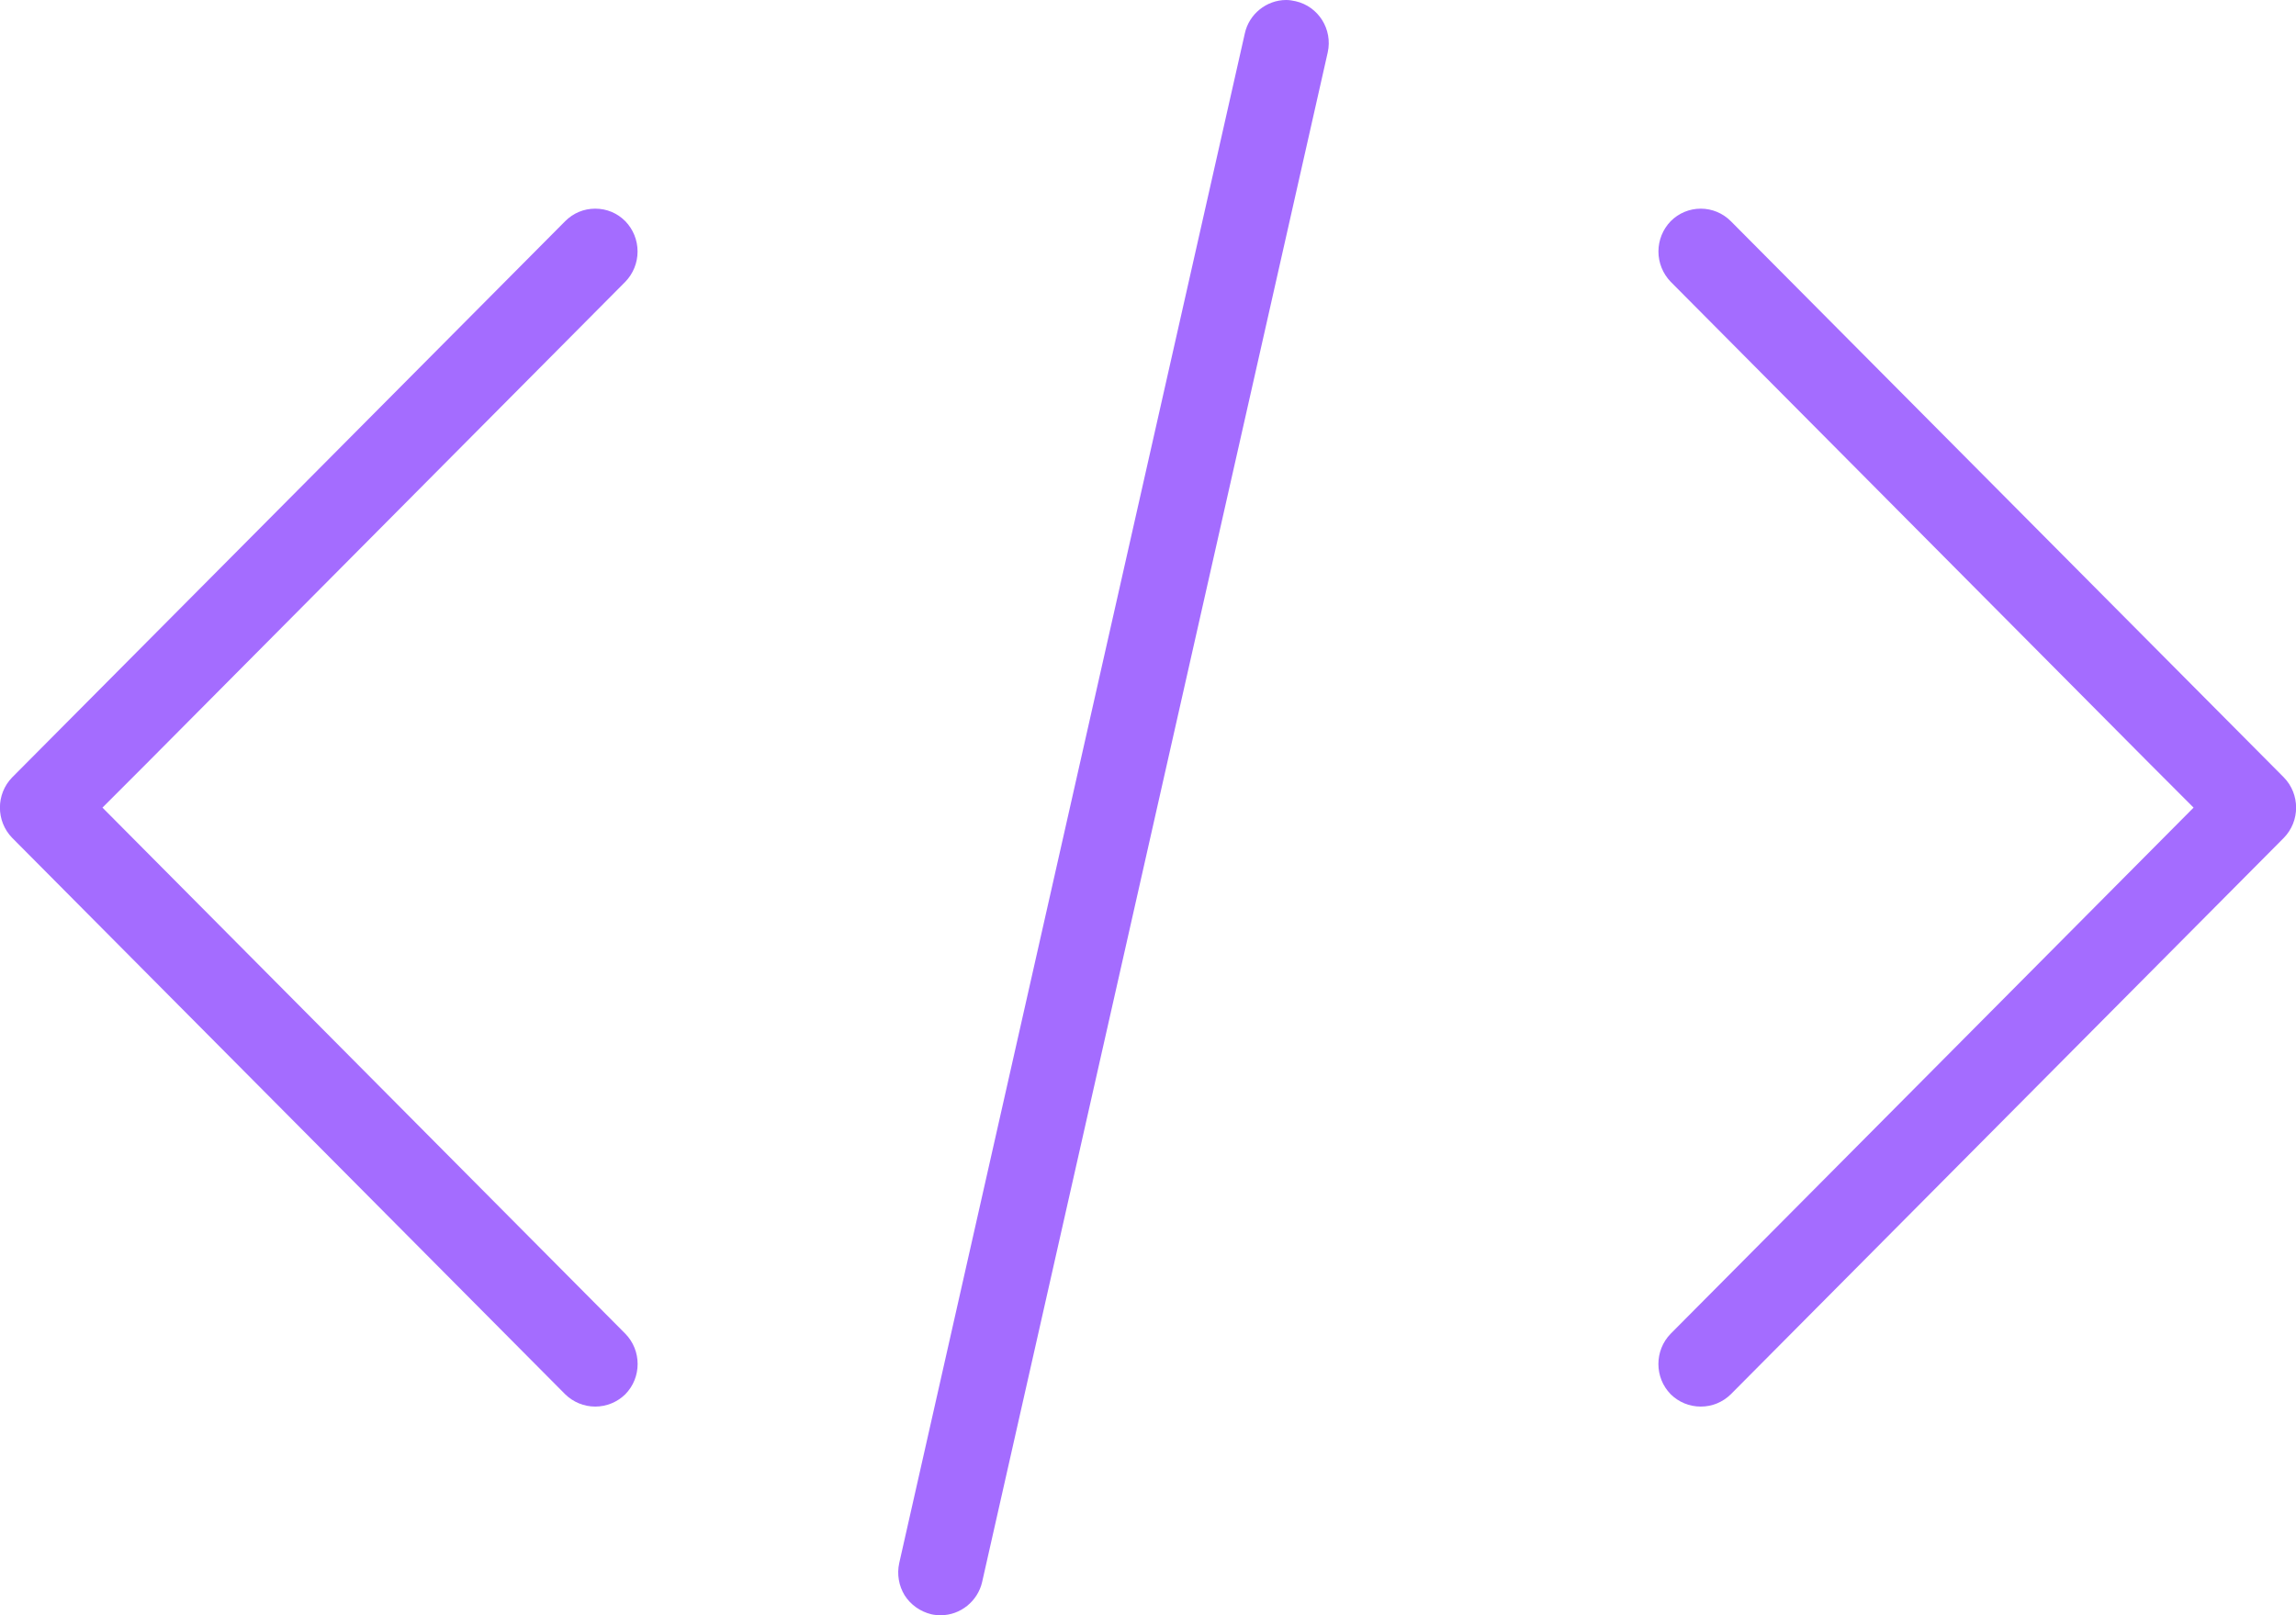
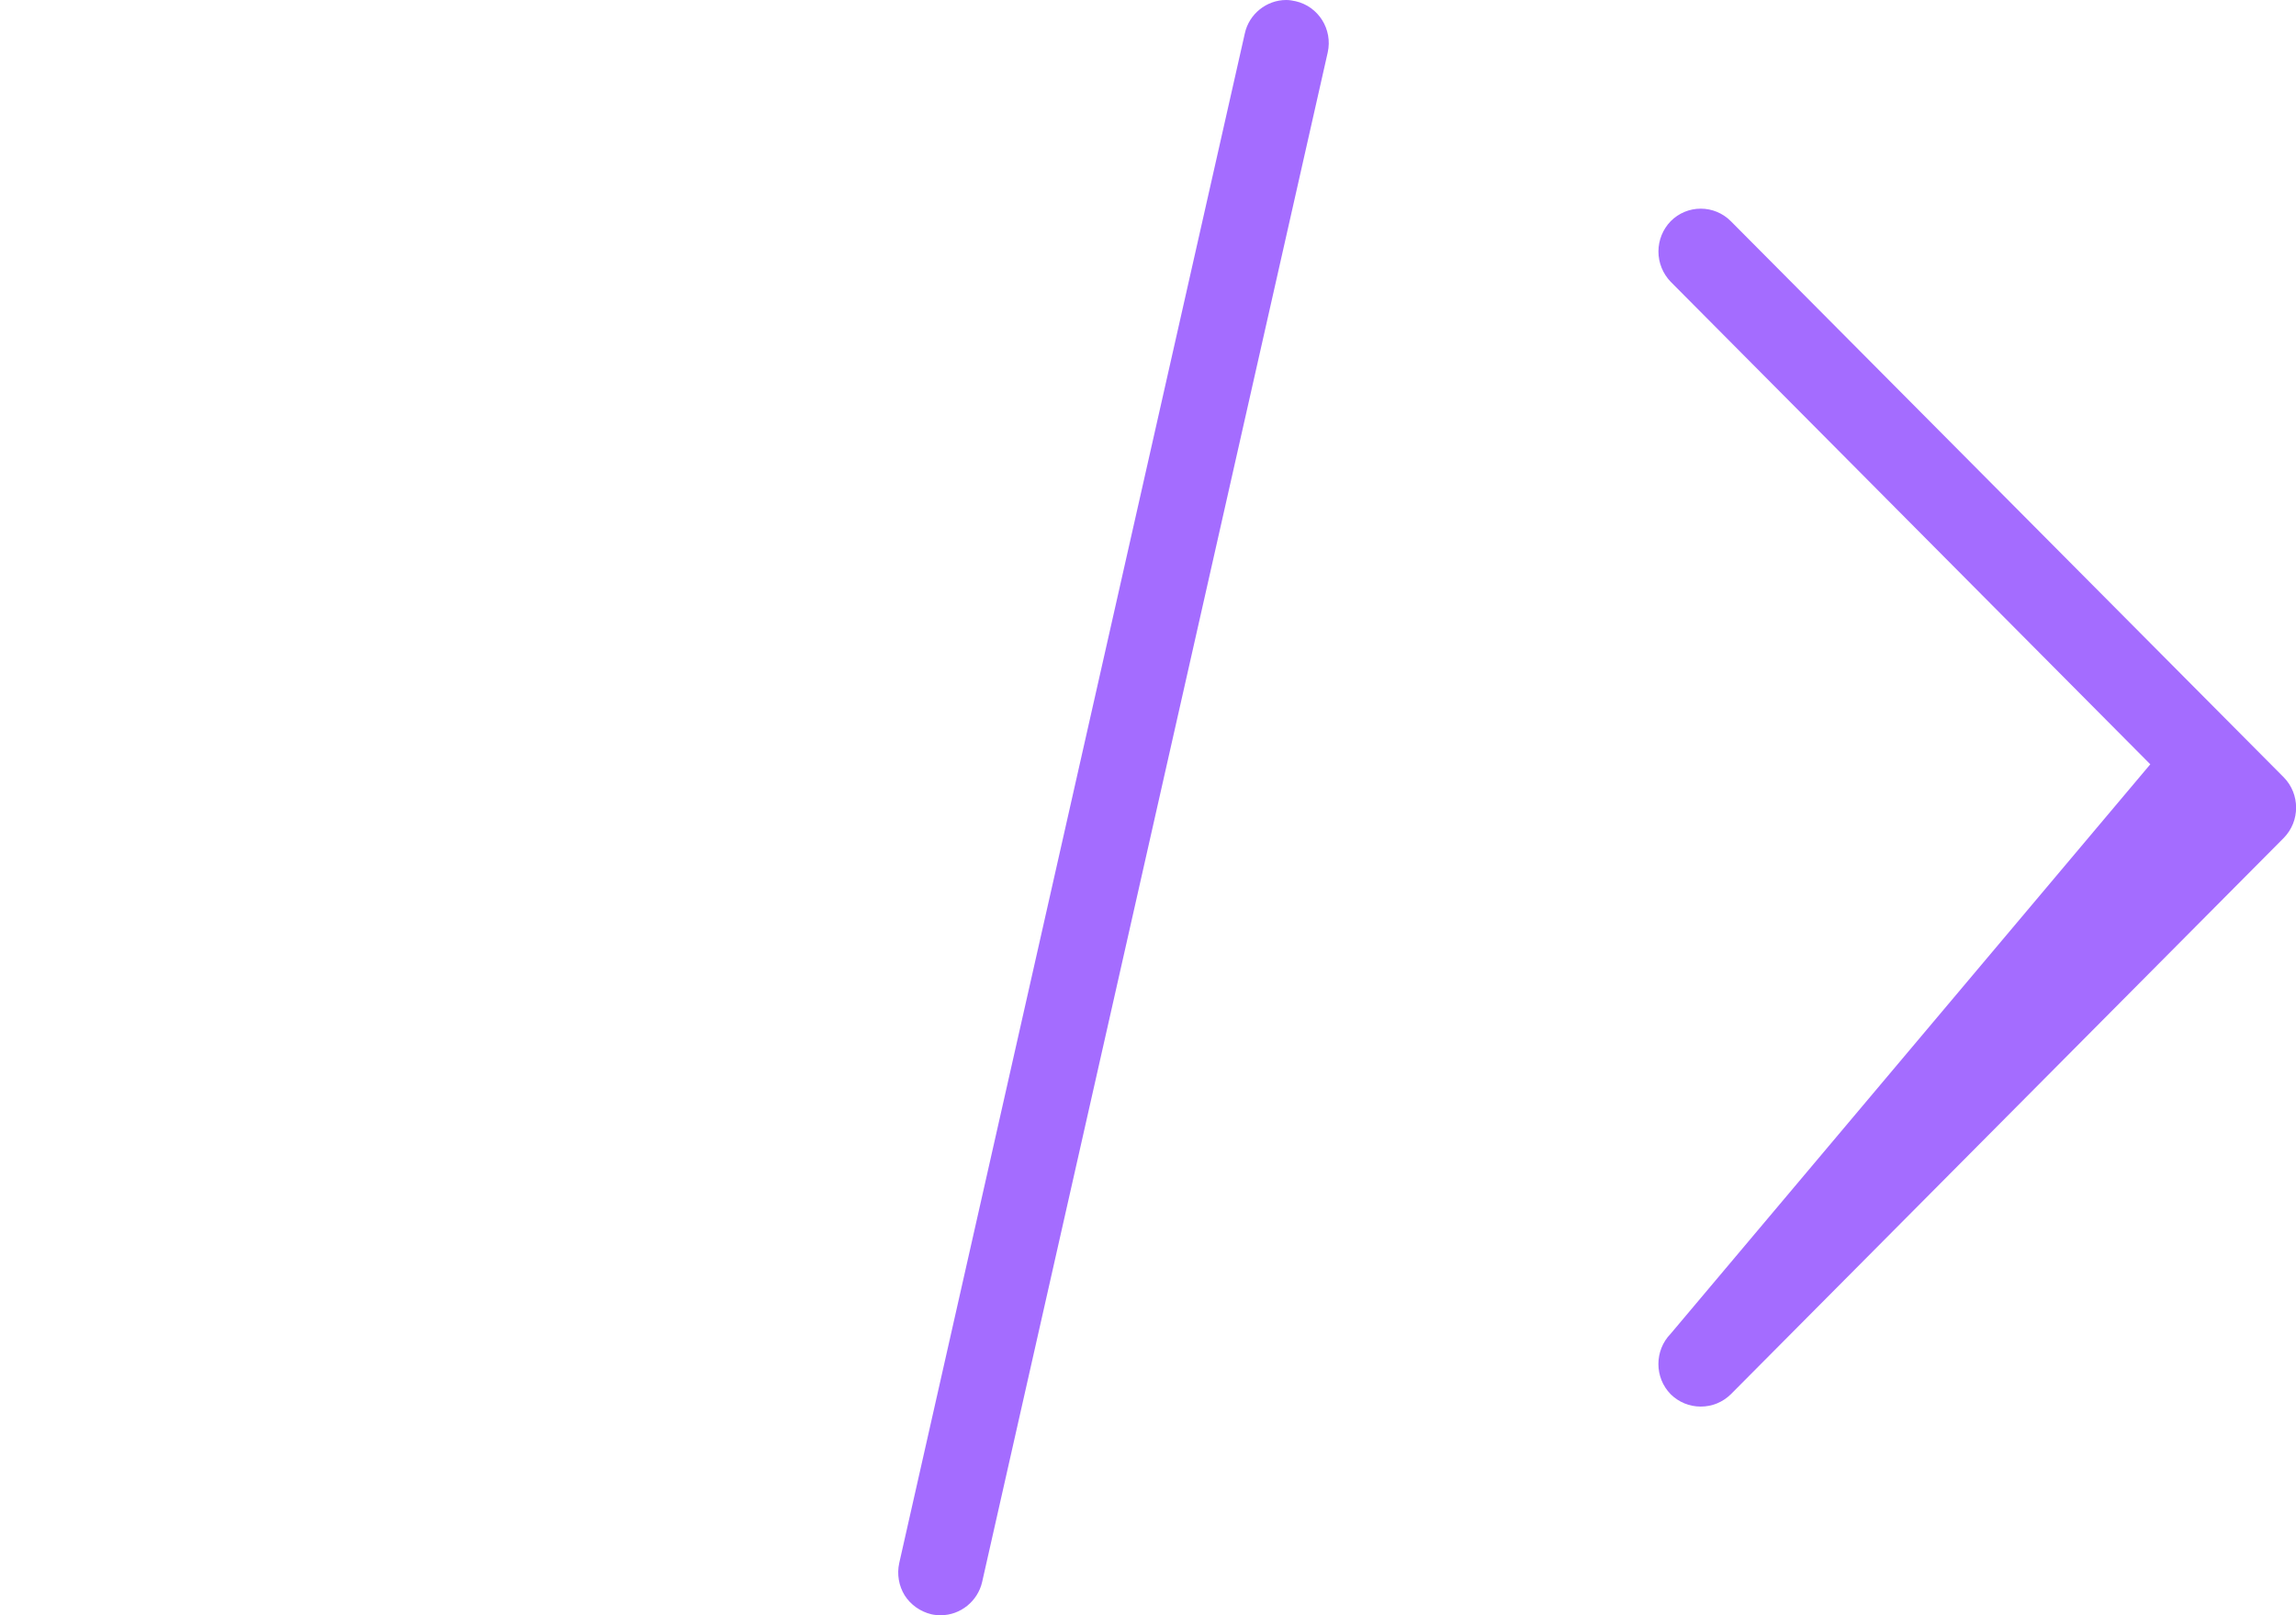
<svg xmlns="http://www.w3.org/2000/svg" width="54" height="38" viewBox="0 0 54 38" fill="none">
  <g clip-path="url(#clip0_323_1373)">
-     <path fill-rule="evenodd" clip-rule="evenodd" d="M53.713 19.712L40.708 32.801C40.518 32.987 40.271 33.091 40 33.091C39.73 33.091 39.483 32.987 39.293 32.801C38.908 32.408 38.908 31.771 39.293 31.377L51.591 19L50.573 17.981L39.293 6.629C39.109 6.438 39.005 6.183 39.005 5.916C39.005 5.65 39.109 5.395 39.293 5.204C39.483 5.013 39.736 4.909 40 4.909C40.265 4.909 40.518 5.013 40.708 5.204L53.713 18.288C54.099 18.682 54.099 19.318 53.713 19.712Z" fill="#A46CFF" />
-     <path fill-rule="evenodd" clip-rule="evenodd" d="M14.707 32.801C14.518 32.987 14.264 33.091 14 33.091C13.735 33.091 13.482 32.987 13.292 32.801L0.287 19.712C-0.098 19.318 -0.098 18.682 0.287 18.288L13.292 5.204C13.482 5.013 13.73 4.909 14 4.909C14.27 4.909 14.518 5.013 14.707 5.204C14.892 5.395 14.995 5.65 14.995 5.916C14.995 6.183 14.892 6.438 14.707 6.629L3.428 17.981L2.41 19L14.707 31.377C15.093 31.771 15.093 32.408 14.707 32.801Z" fill="#A46CFF" />
+     <path fill-rule="evenodd" clip-rule="evenodd" d="M53.713 19.712L40.708 32.801C40.518 32.987 40.271 33.091 40 33.091C39.73 33.091 39.483 32.987 39.293 32.801C38.908 32.408 38.908 31.771 39.293 31.377L50.573 17.981L39.293 6.629C39.109 6.438 39.005 6.183 39.005 5.916C39.005 5.65 39.109 5.395 39.293 5.204C39.483 5.013 39.736 4.909 40 4.909C40.265 4.909 40.518 5.013 40.708 5.204L53.713 18.288C54.099 18.682 54.099 19.318 53.713 19.712Z" fill="#A46CFF" />
    <path fill-rule="evenodd" clip-rule="evenodd" d="M31.227 1.233L23.099 37.218C22.996 37.67 22.587 38 22.127 38C22.052 38 21.977 37.994 21.903 37.977C21.644 37.913 21.42 37.757 21.276 37.531C21.138 37.305 21.092 37.033 21.149 36.773L29.277 0.787C29.375 0.33 29.789 0 30.249 0C30.324 0 30.398 0.012 30.473 0.029C31.008 0.151 31.348 0.689 31.227 1.233Z" fill="#A46CFF" />
  </g>
  <defs>
    <clipPath id="clip0_323_1373">
      <rect width="54" height="38" fill="white" />
    </clipPath>
  </defs>
</svg>